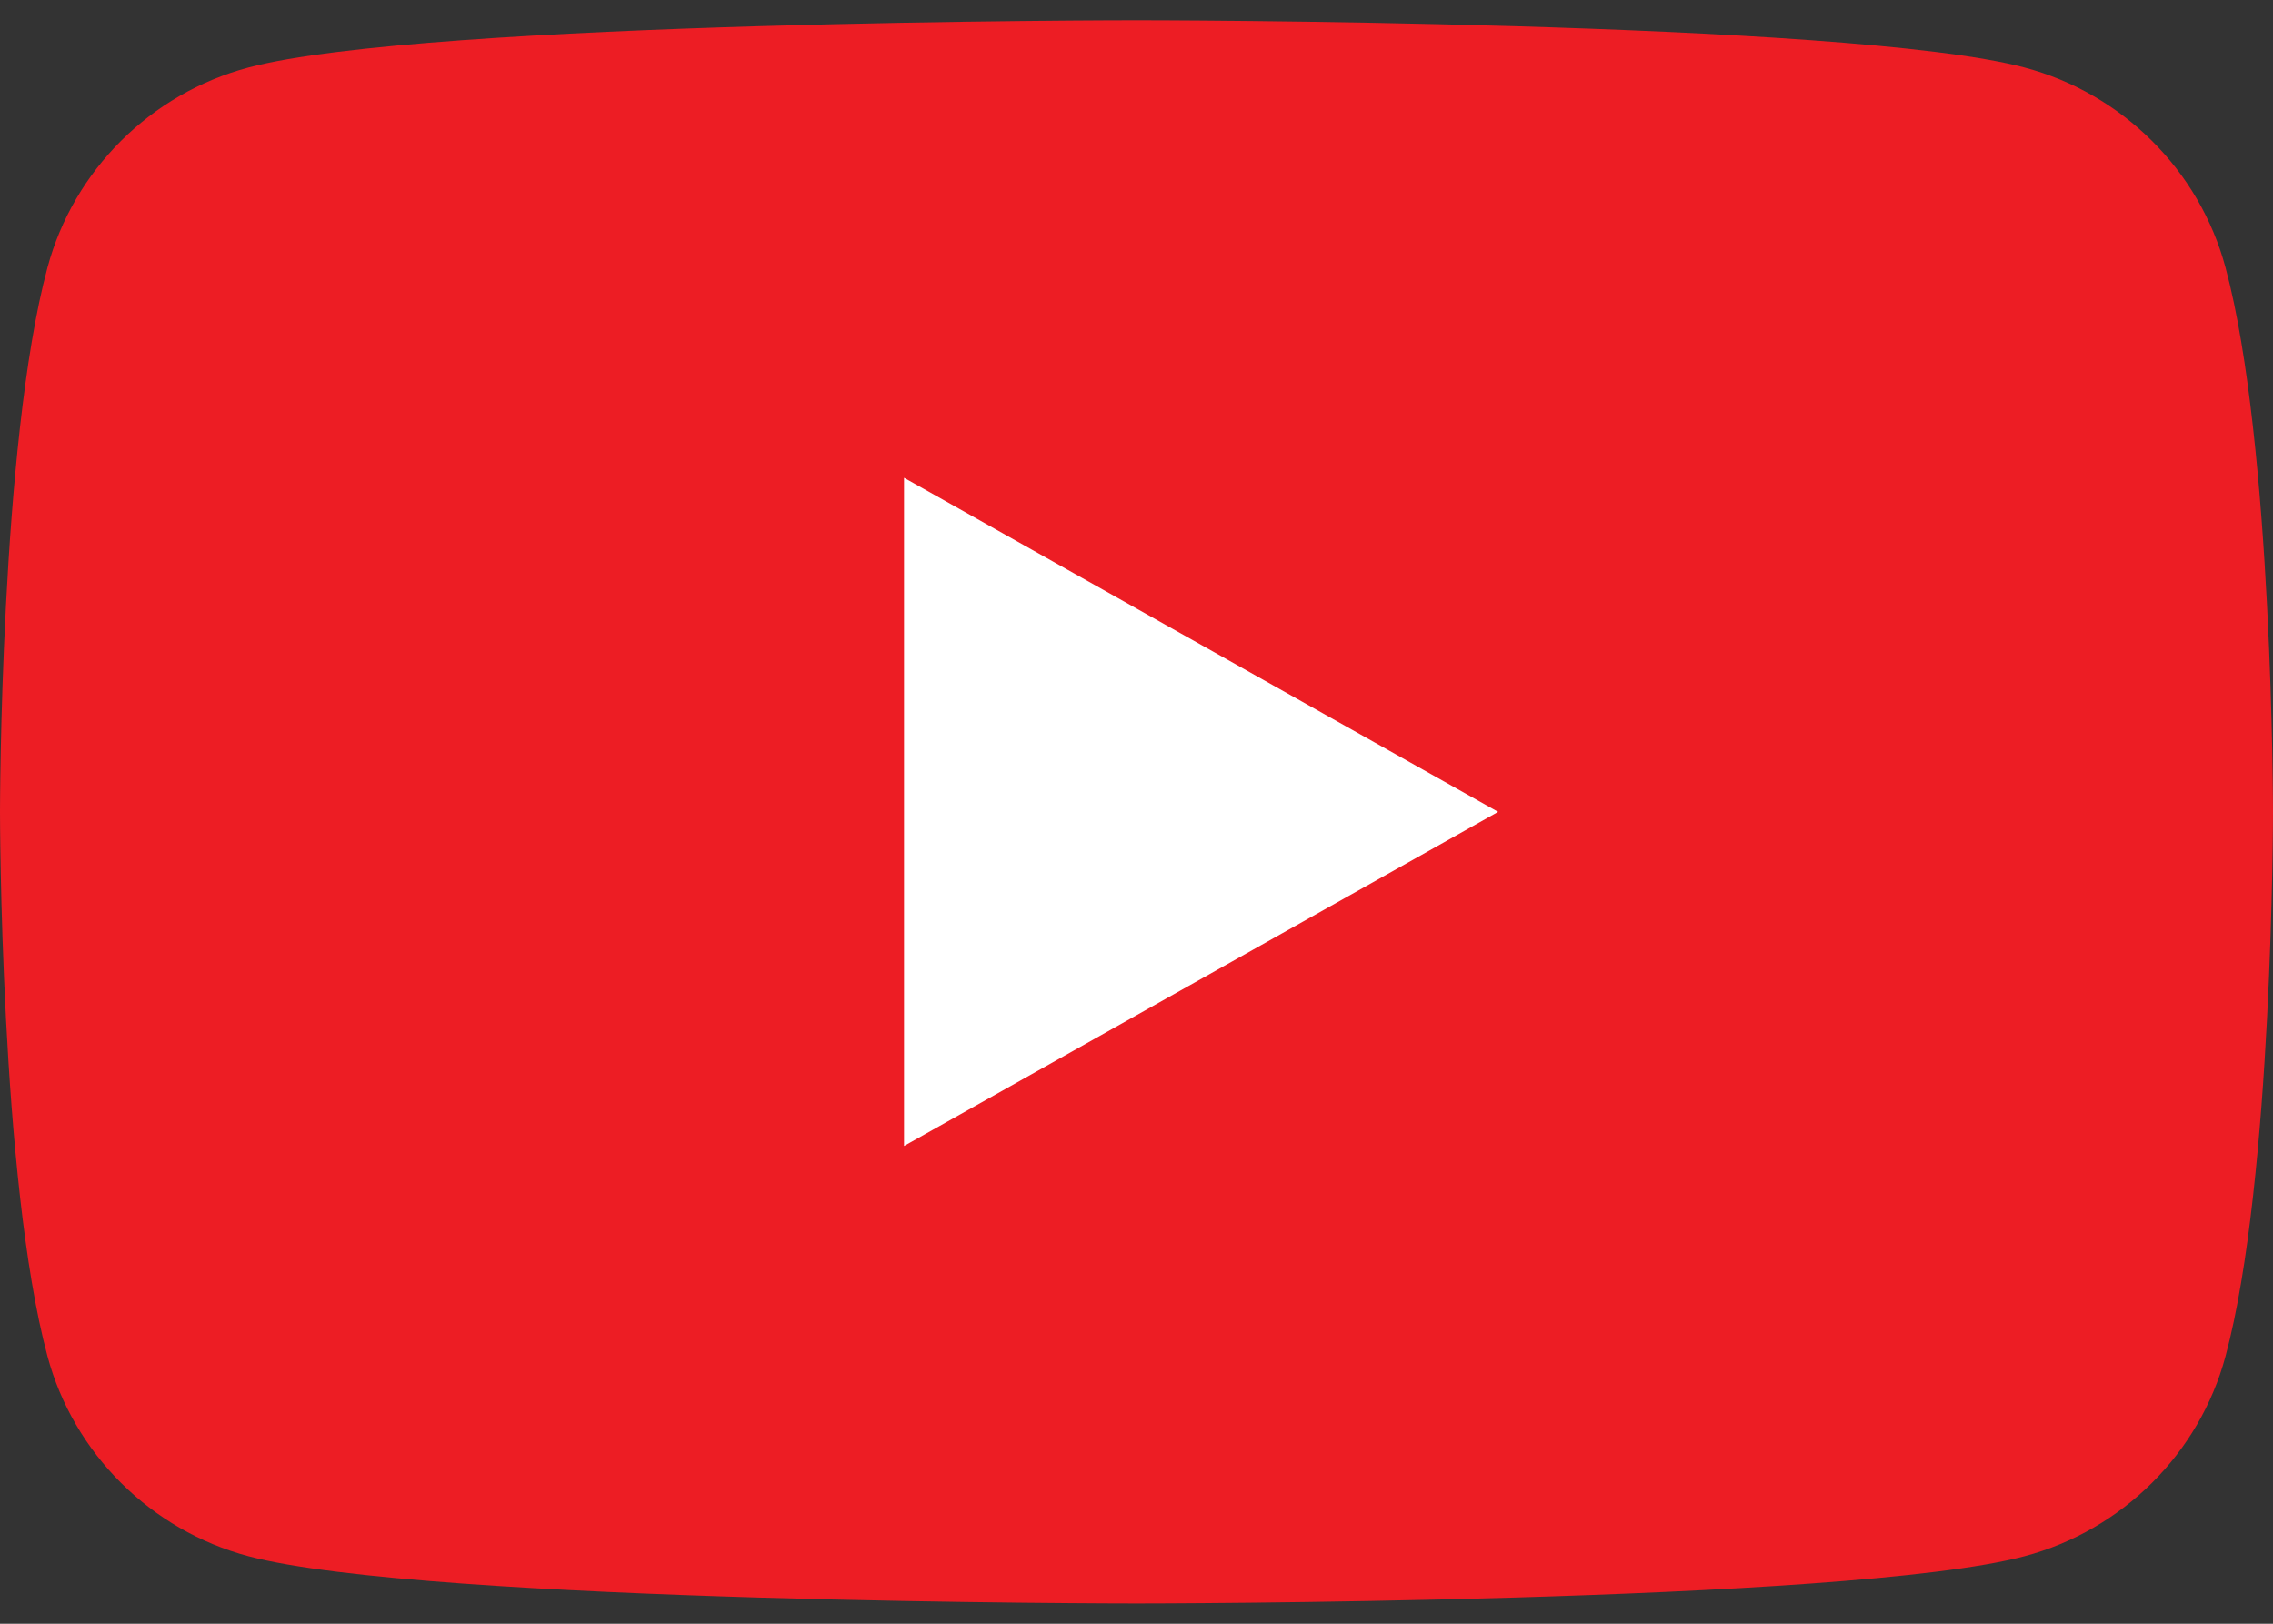
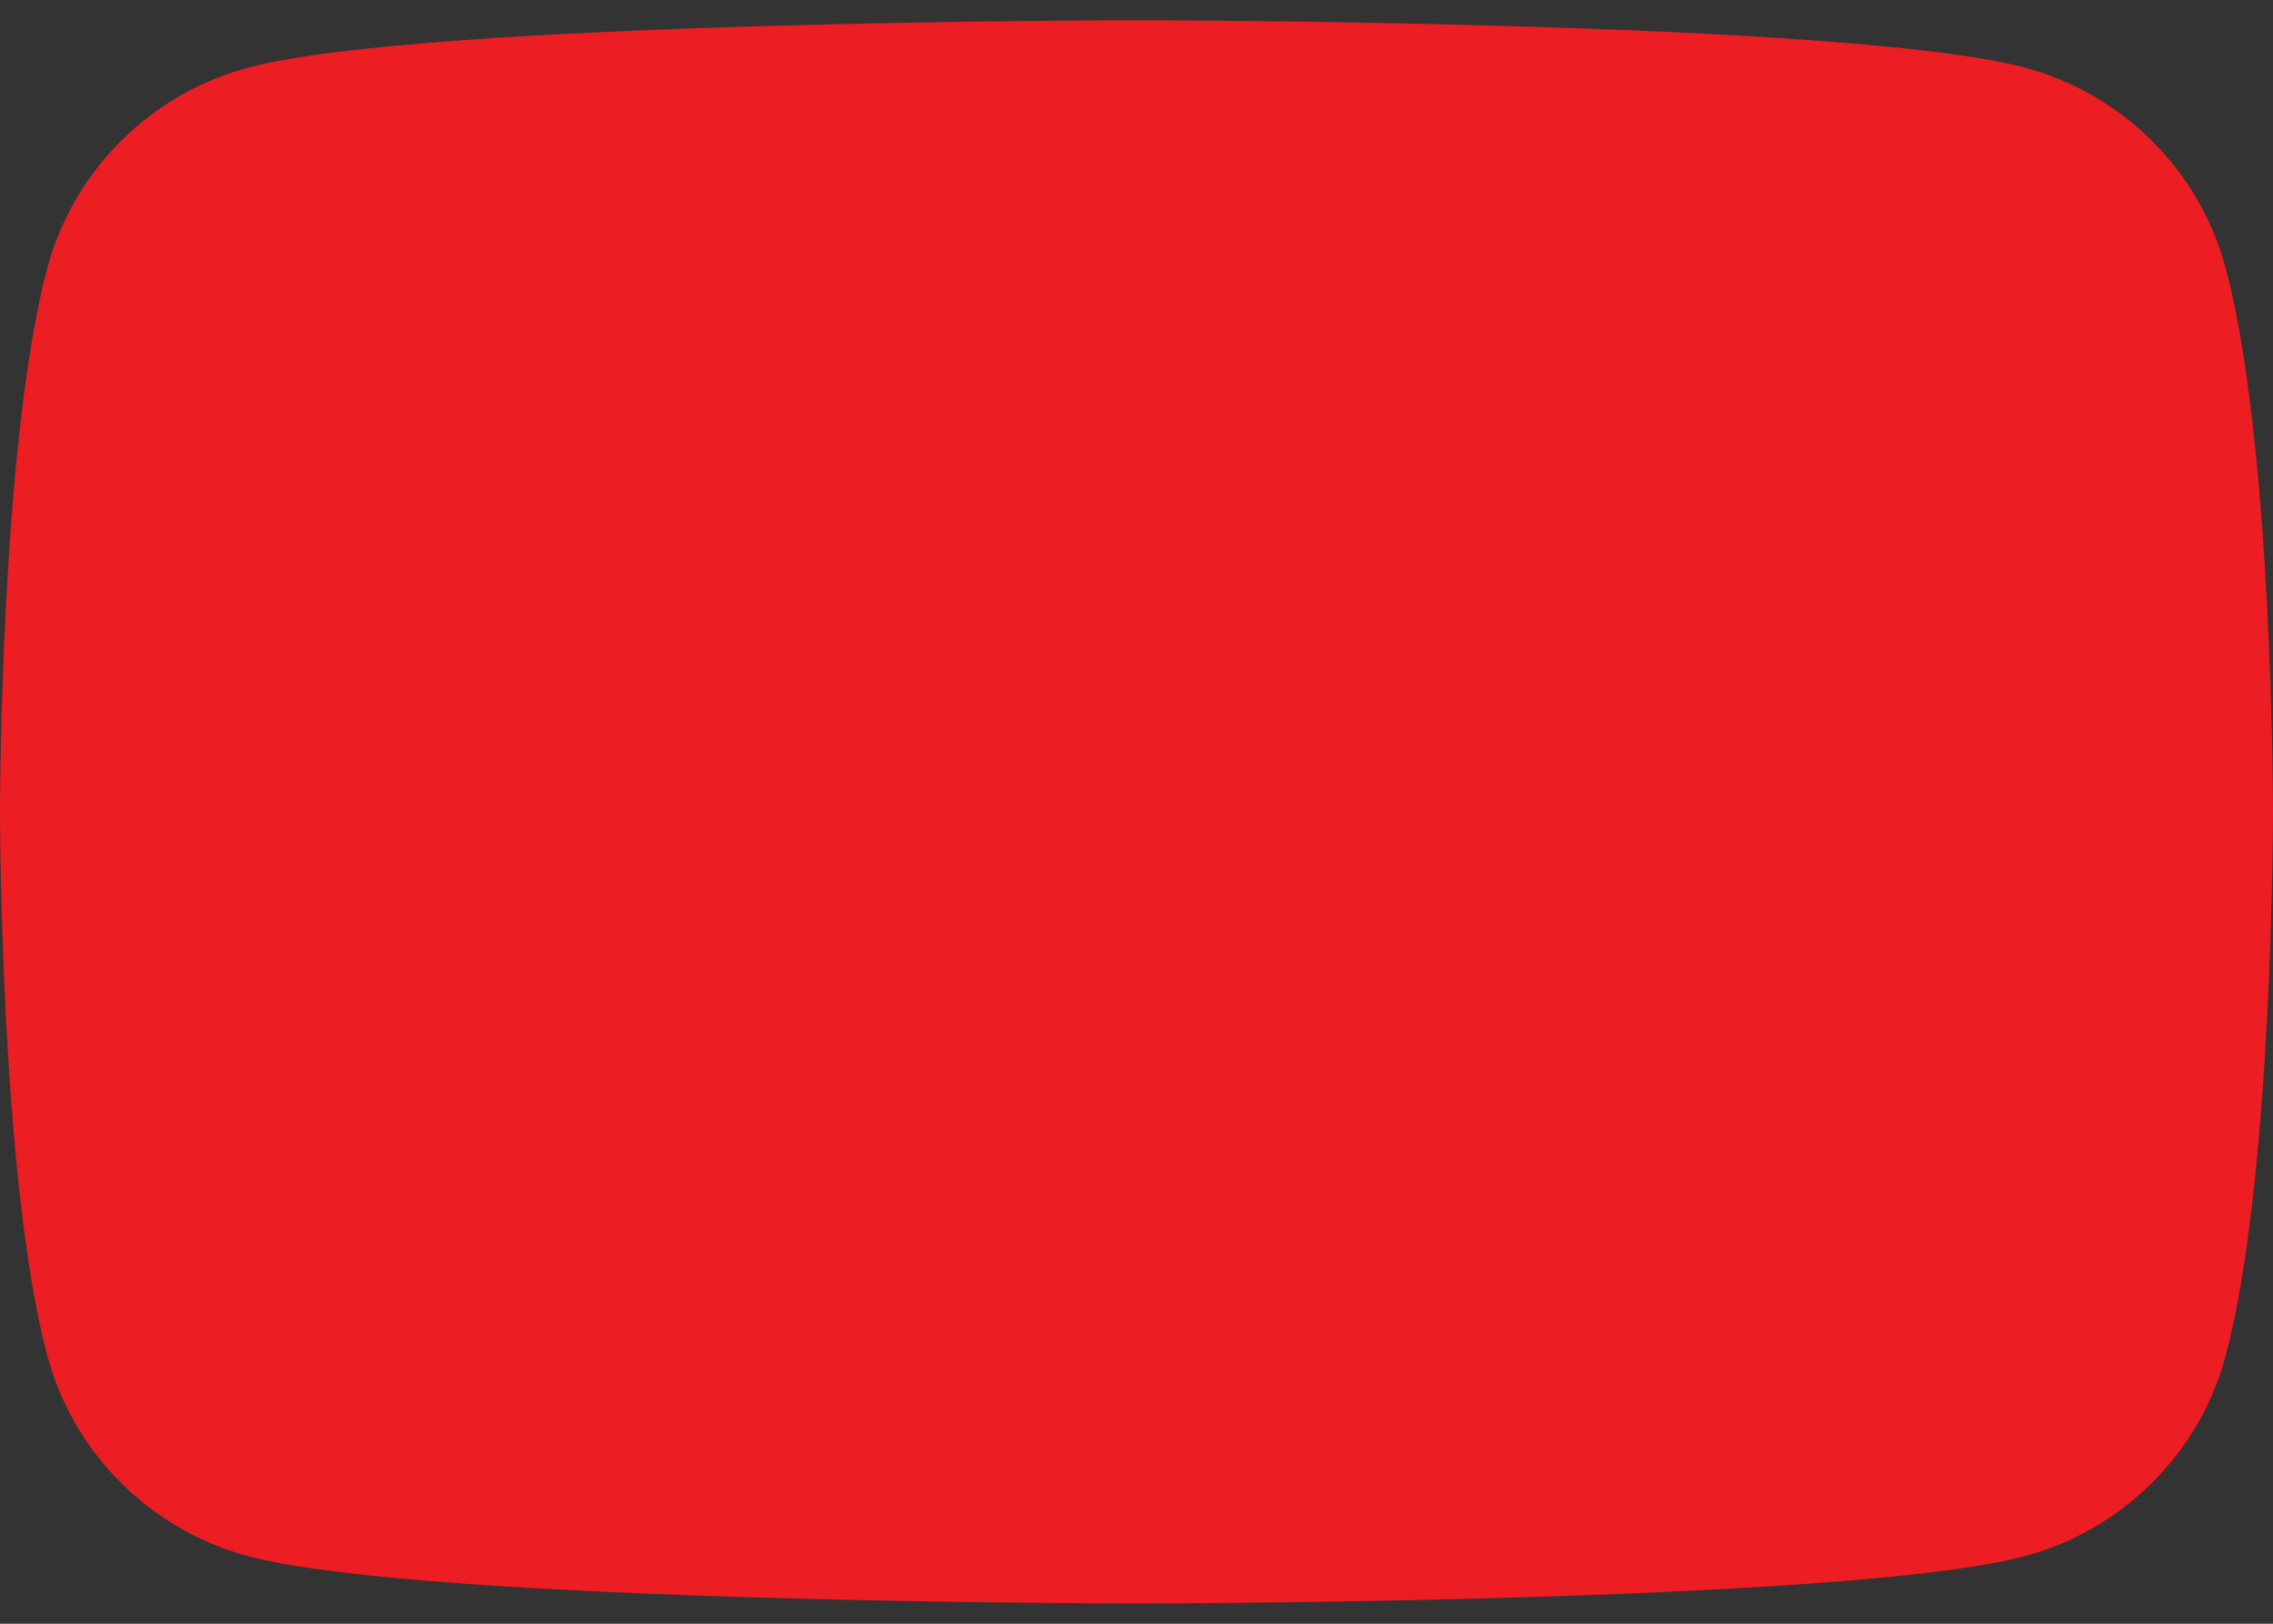
<svg xmlns="http://www.w3.org/2000/svg" width="56" height="40" viewBox="0 0 56 40" fill="none">
  <rect x="0" y="0" width="56" height="40" fill="#333333" stroke="none" />
  <path d="M54.83 6.59C54.186 4.193 52.288 2.305 49.879 1.664C45.512 0.5 28 0.5 28 0.5C28 0.5 10.488 0.5 6.121 1.664C3.712 2.305 1.814 4.193 1.17 6.59C0 10.935 0 20 0 20C0 20 0 29.065 1.17 33.41C1.814 35.807 3.712 37.695 6.121 38.336C10.488 39.5 28 39.5 28 39.5C28 39.5 45.512 39.5 49.879 38.336C52.288 37.695 54.186 35.807 54.83 33.41C56 29.065 56 20 56 20C56 20 56 10.935 54.83 6.59Z" fill="#ED1D24" />
-   <path d="M22.273 28.23L36.909 20L22.273 11.77V28.23Z" fill="white" />
</svg>